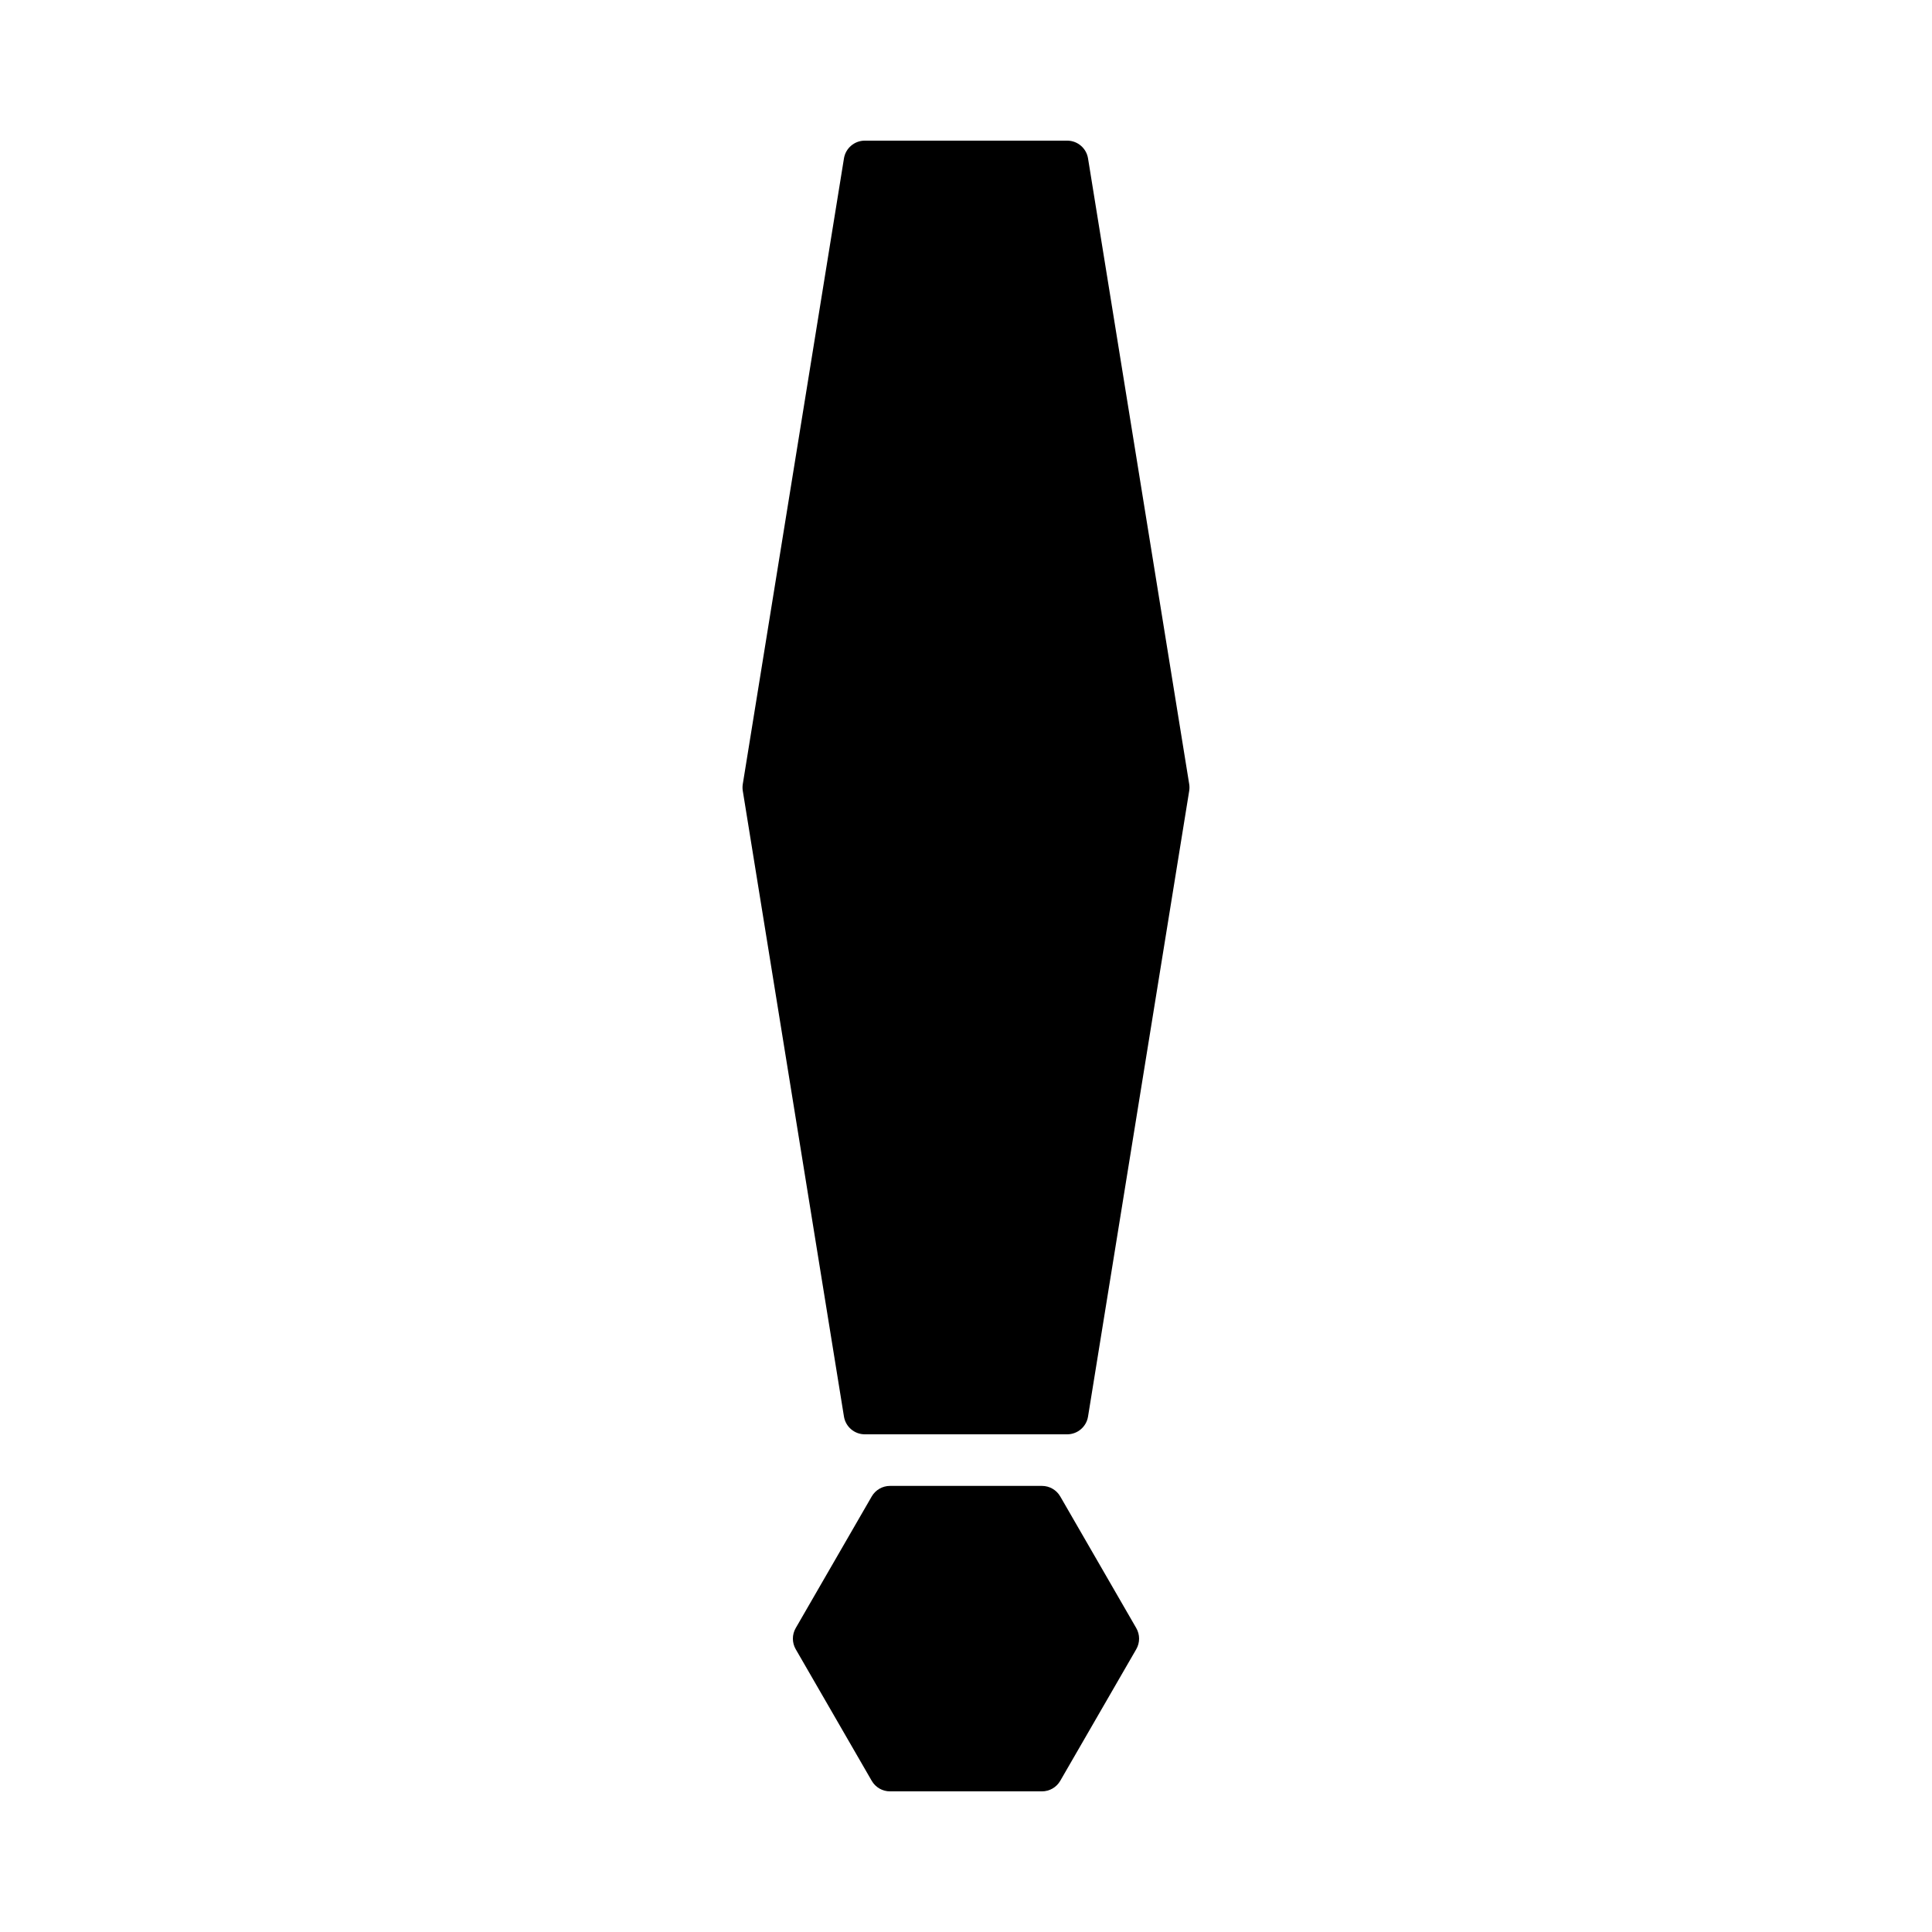
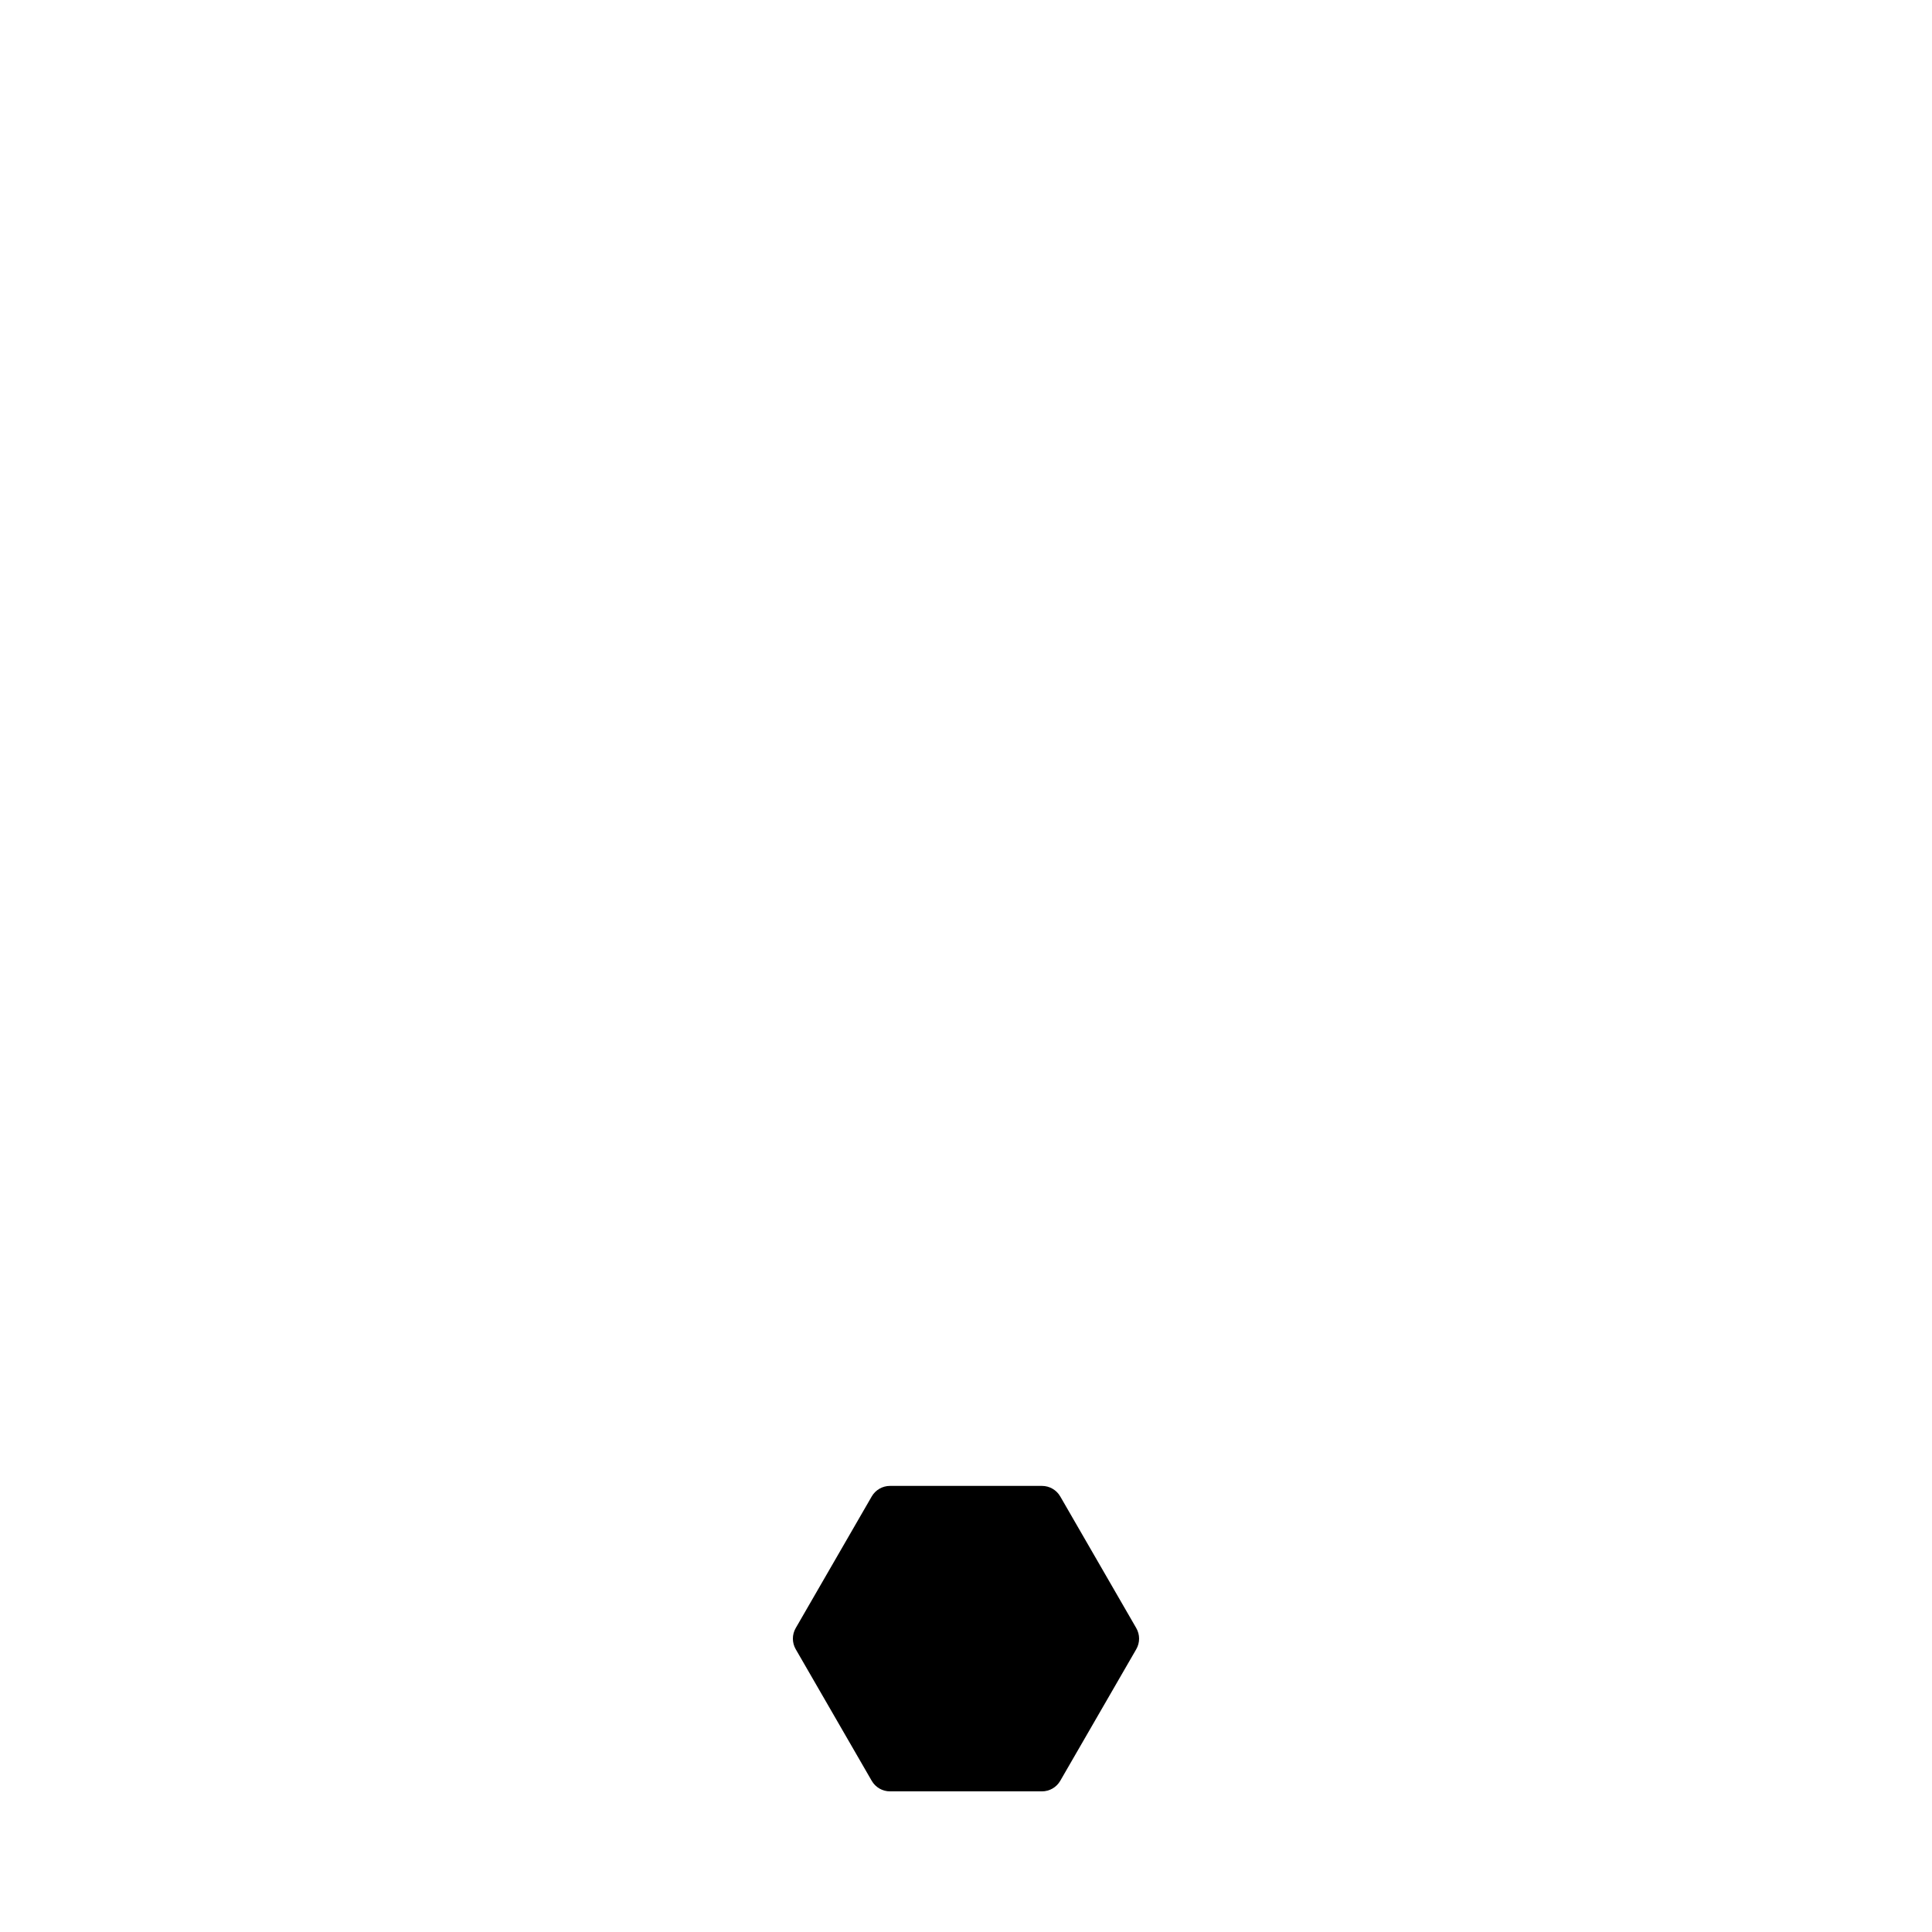
<svg xmlns="http://www.w3.org/2000/svg" fill="#000000" width="800px" height="800px" version="1.1" viewBox="144 144 512 512">
  <g>
-     <path d="m432.34 185.98c-0.438-2.711-2.781-4.707-5.527-4.707h-53.629c-2.742 0-5.09 1.996-5.527 4.707l-26.812 165.82c-0.094 0.59-0.094 1.191 0 1.781l26.812 165.82c0.438 2.711 2.781 4.707 5.527 4.707h53.629c2.742 0 5.09-1.996 5.527-4.707l26.812-165.82c0.094-0.59 0.094-1.191 0-1.781z" />
    <path d="m424.98 540.58c-1-1.734-2.848-2.801-4.848-2.801h-40.27c-2 0-3.848 1.066-4.848 2.801l-20.141 34.879c-1 1.734-1 3.863 0 5.598l20.141 34.871c1 1.734 2.848 2.801 4.848 2.801h40.27c2 0 3.848-1.066 4.848-2.801l20.141-34.871c1-1.734 1-3.867 0-5.598z" />
  </g>
</svg>